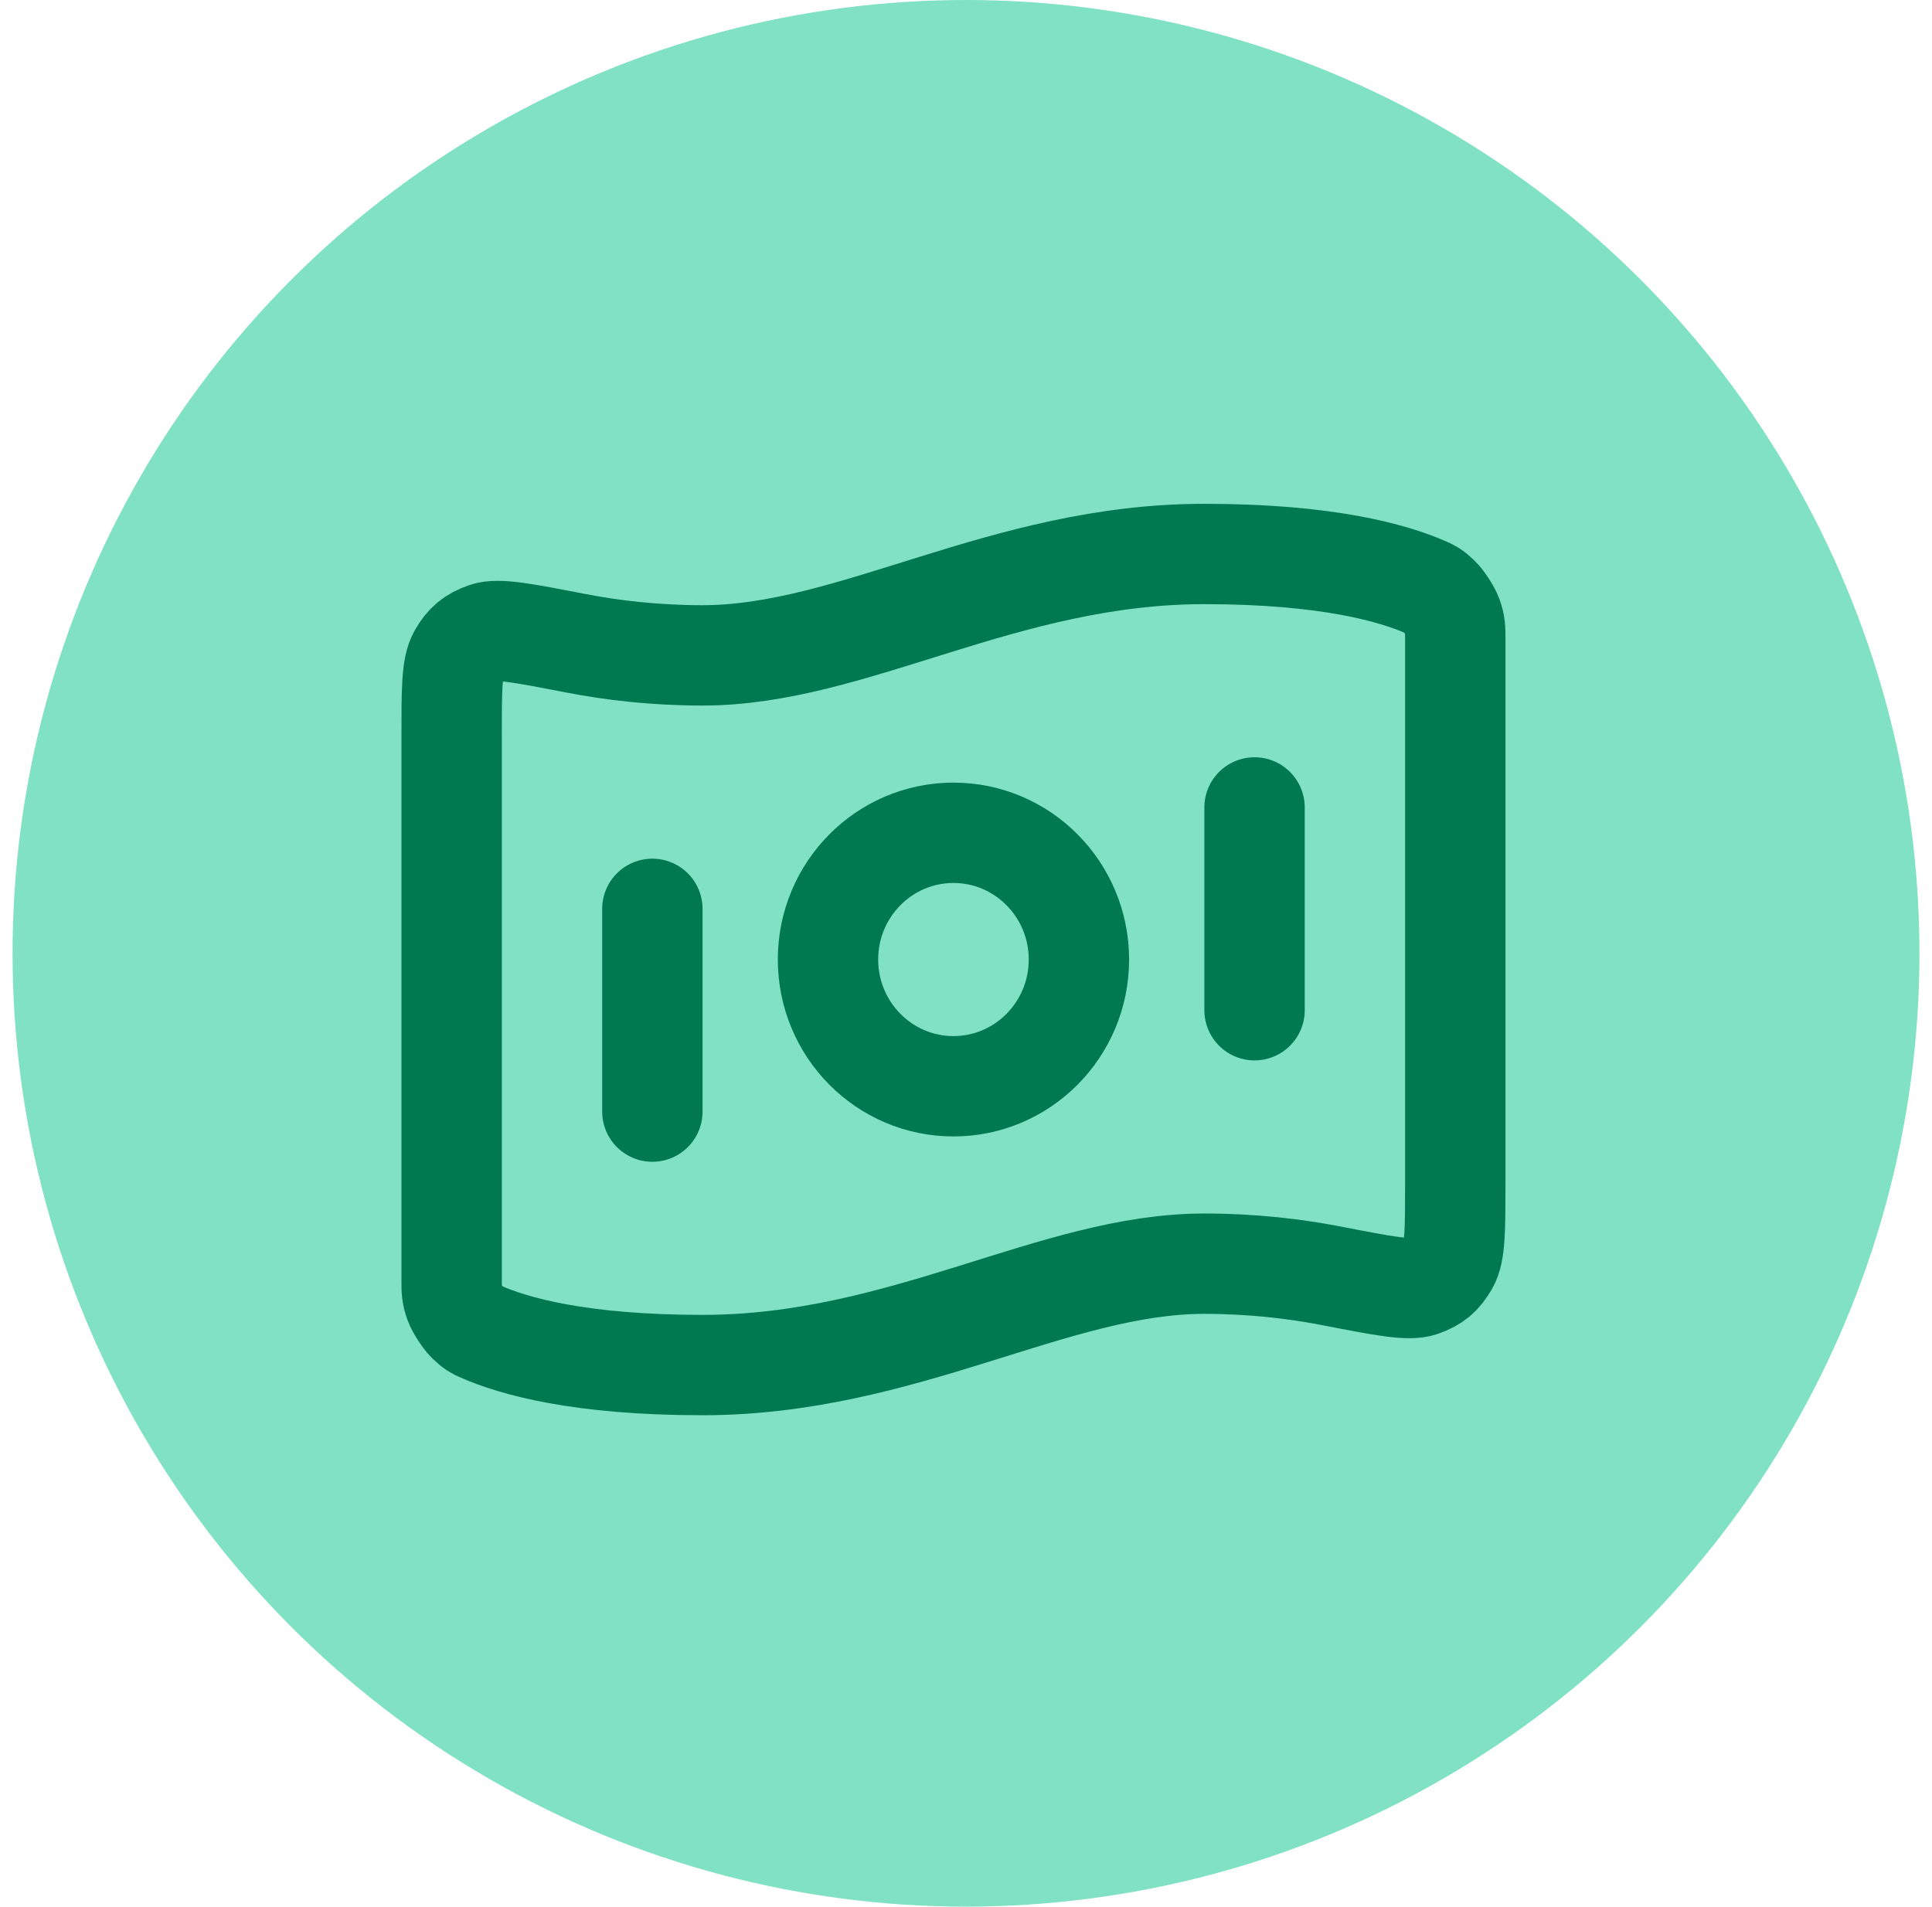
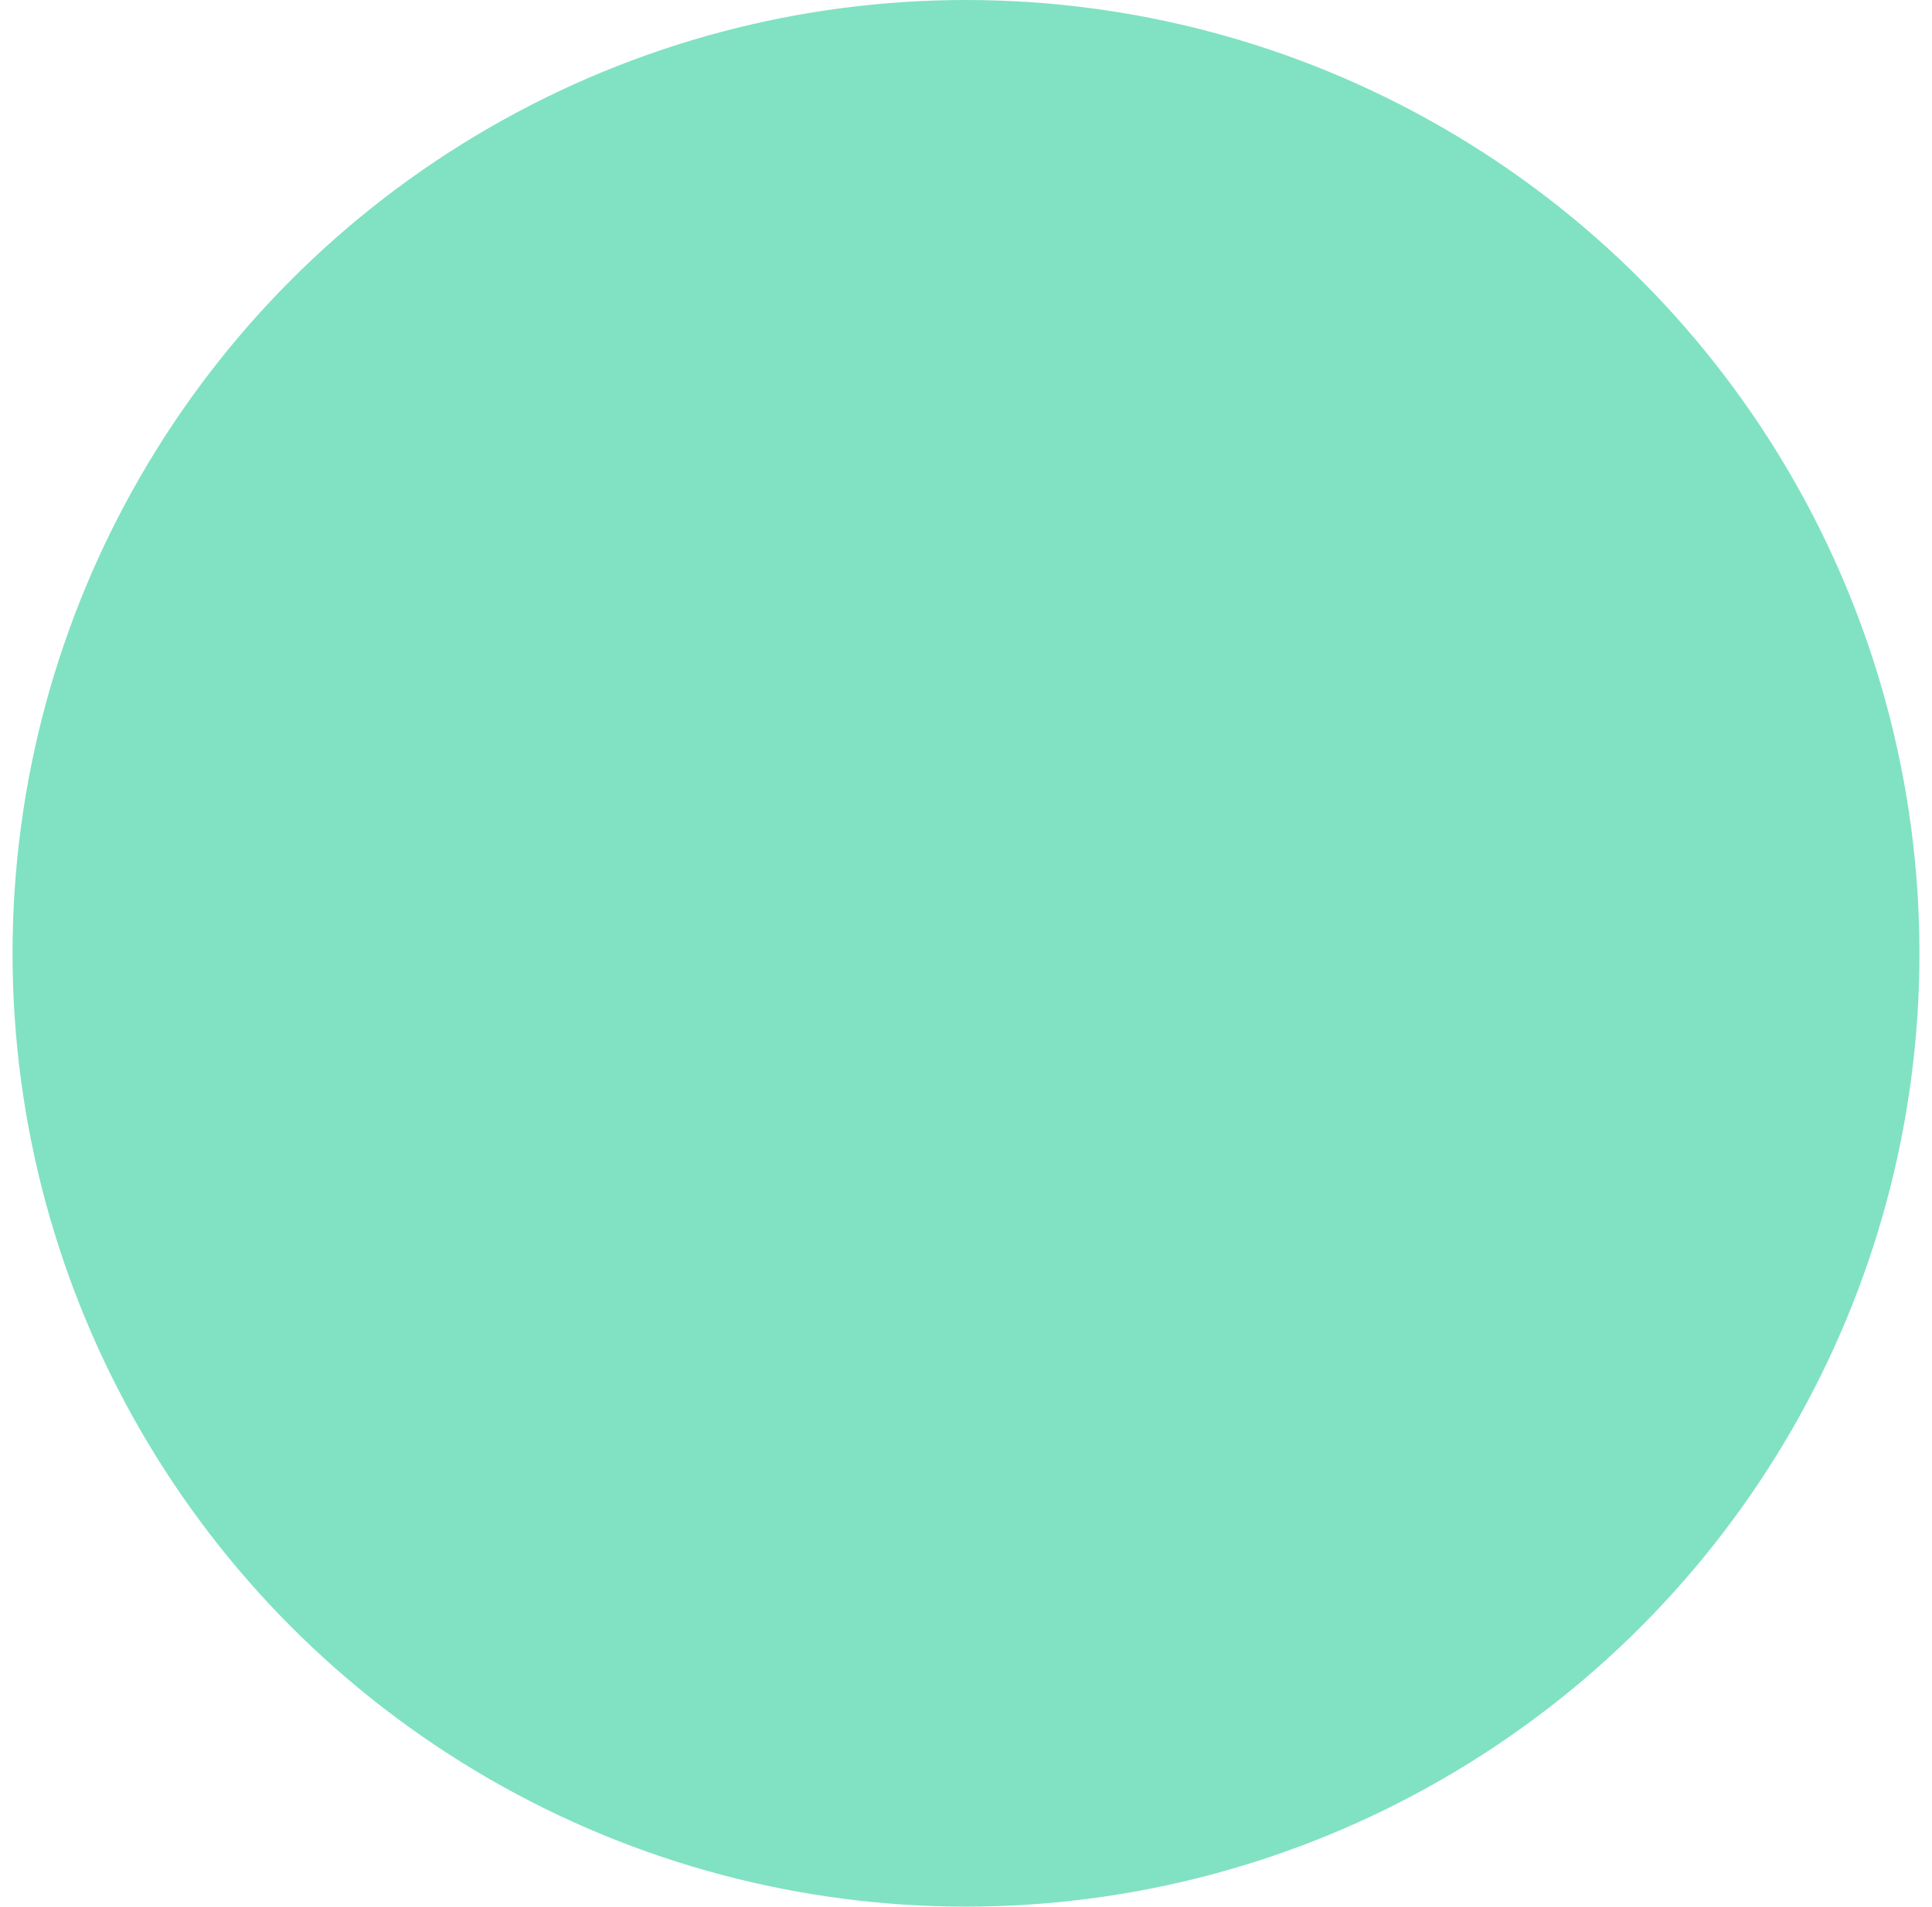
<svg xmlns="http://www.w3.org/2000/svg" width="77" height="76" viewBox="0 0 77 76" fill="none">
  <circle cx="38.5" cy="38" r="38" fill="#80E2C2" />
-   <path d="M26 36.227V44.309M50 32.185V40.268M48 22.082C52.897 22.082 55.546 22.84 56.864 23.427C57.04 23.505 57.127 23.544 57.381 23.789C57.533 23.935 57.81 24.364 57.881 24.564C58 24.897 58 25.078 58 25.442V47.161C58 48.997 58 49.915 57.727 50.387C57.45 50.867 57.183 51.09 56.664 51.275C56.154 51.456 55.124 51.256 53.064 50.856C51.623 50.577 49.913 50.371 48 50.371C42 50.371 36 54.412 28 54.412C23.103 54.412 20.454 53.655 19.136 53.068C18.96 52.989 18.872 52.95 18.619 52.706C18.467 52.56 18.19 52.13 18.119 51.931C18 51.598 18 51.416 18 51.053L18 29.334C18 27.498 18 26.58 18.273 26.108C18.55 25.628 18.817 25.405 19.336 25.22C19.846 25.039 20.876 25.239 22.936 25.638C24.377 25.918 26.087 26.124 28 26.124C34 26.124 40 22.082 48 22.082ZM43 38.247C43 41.037 40.761 43.299 38 43.299C35.239 43.299 33 41.037 33 38.247C33 35.458 35.239 33.196 38 33.196C40.761 33.196 43 35.458 43 38.247Z" stroke="#007951" stroke-width="4" stroke-linecap="round" stroke-linejoin="round" />
</svg>